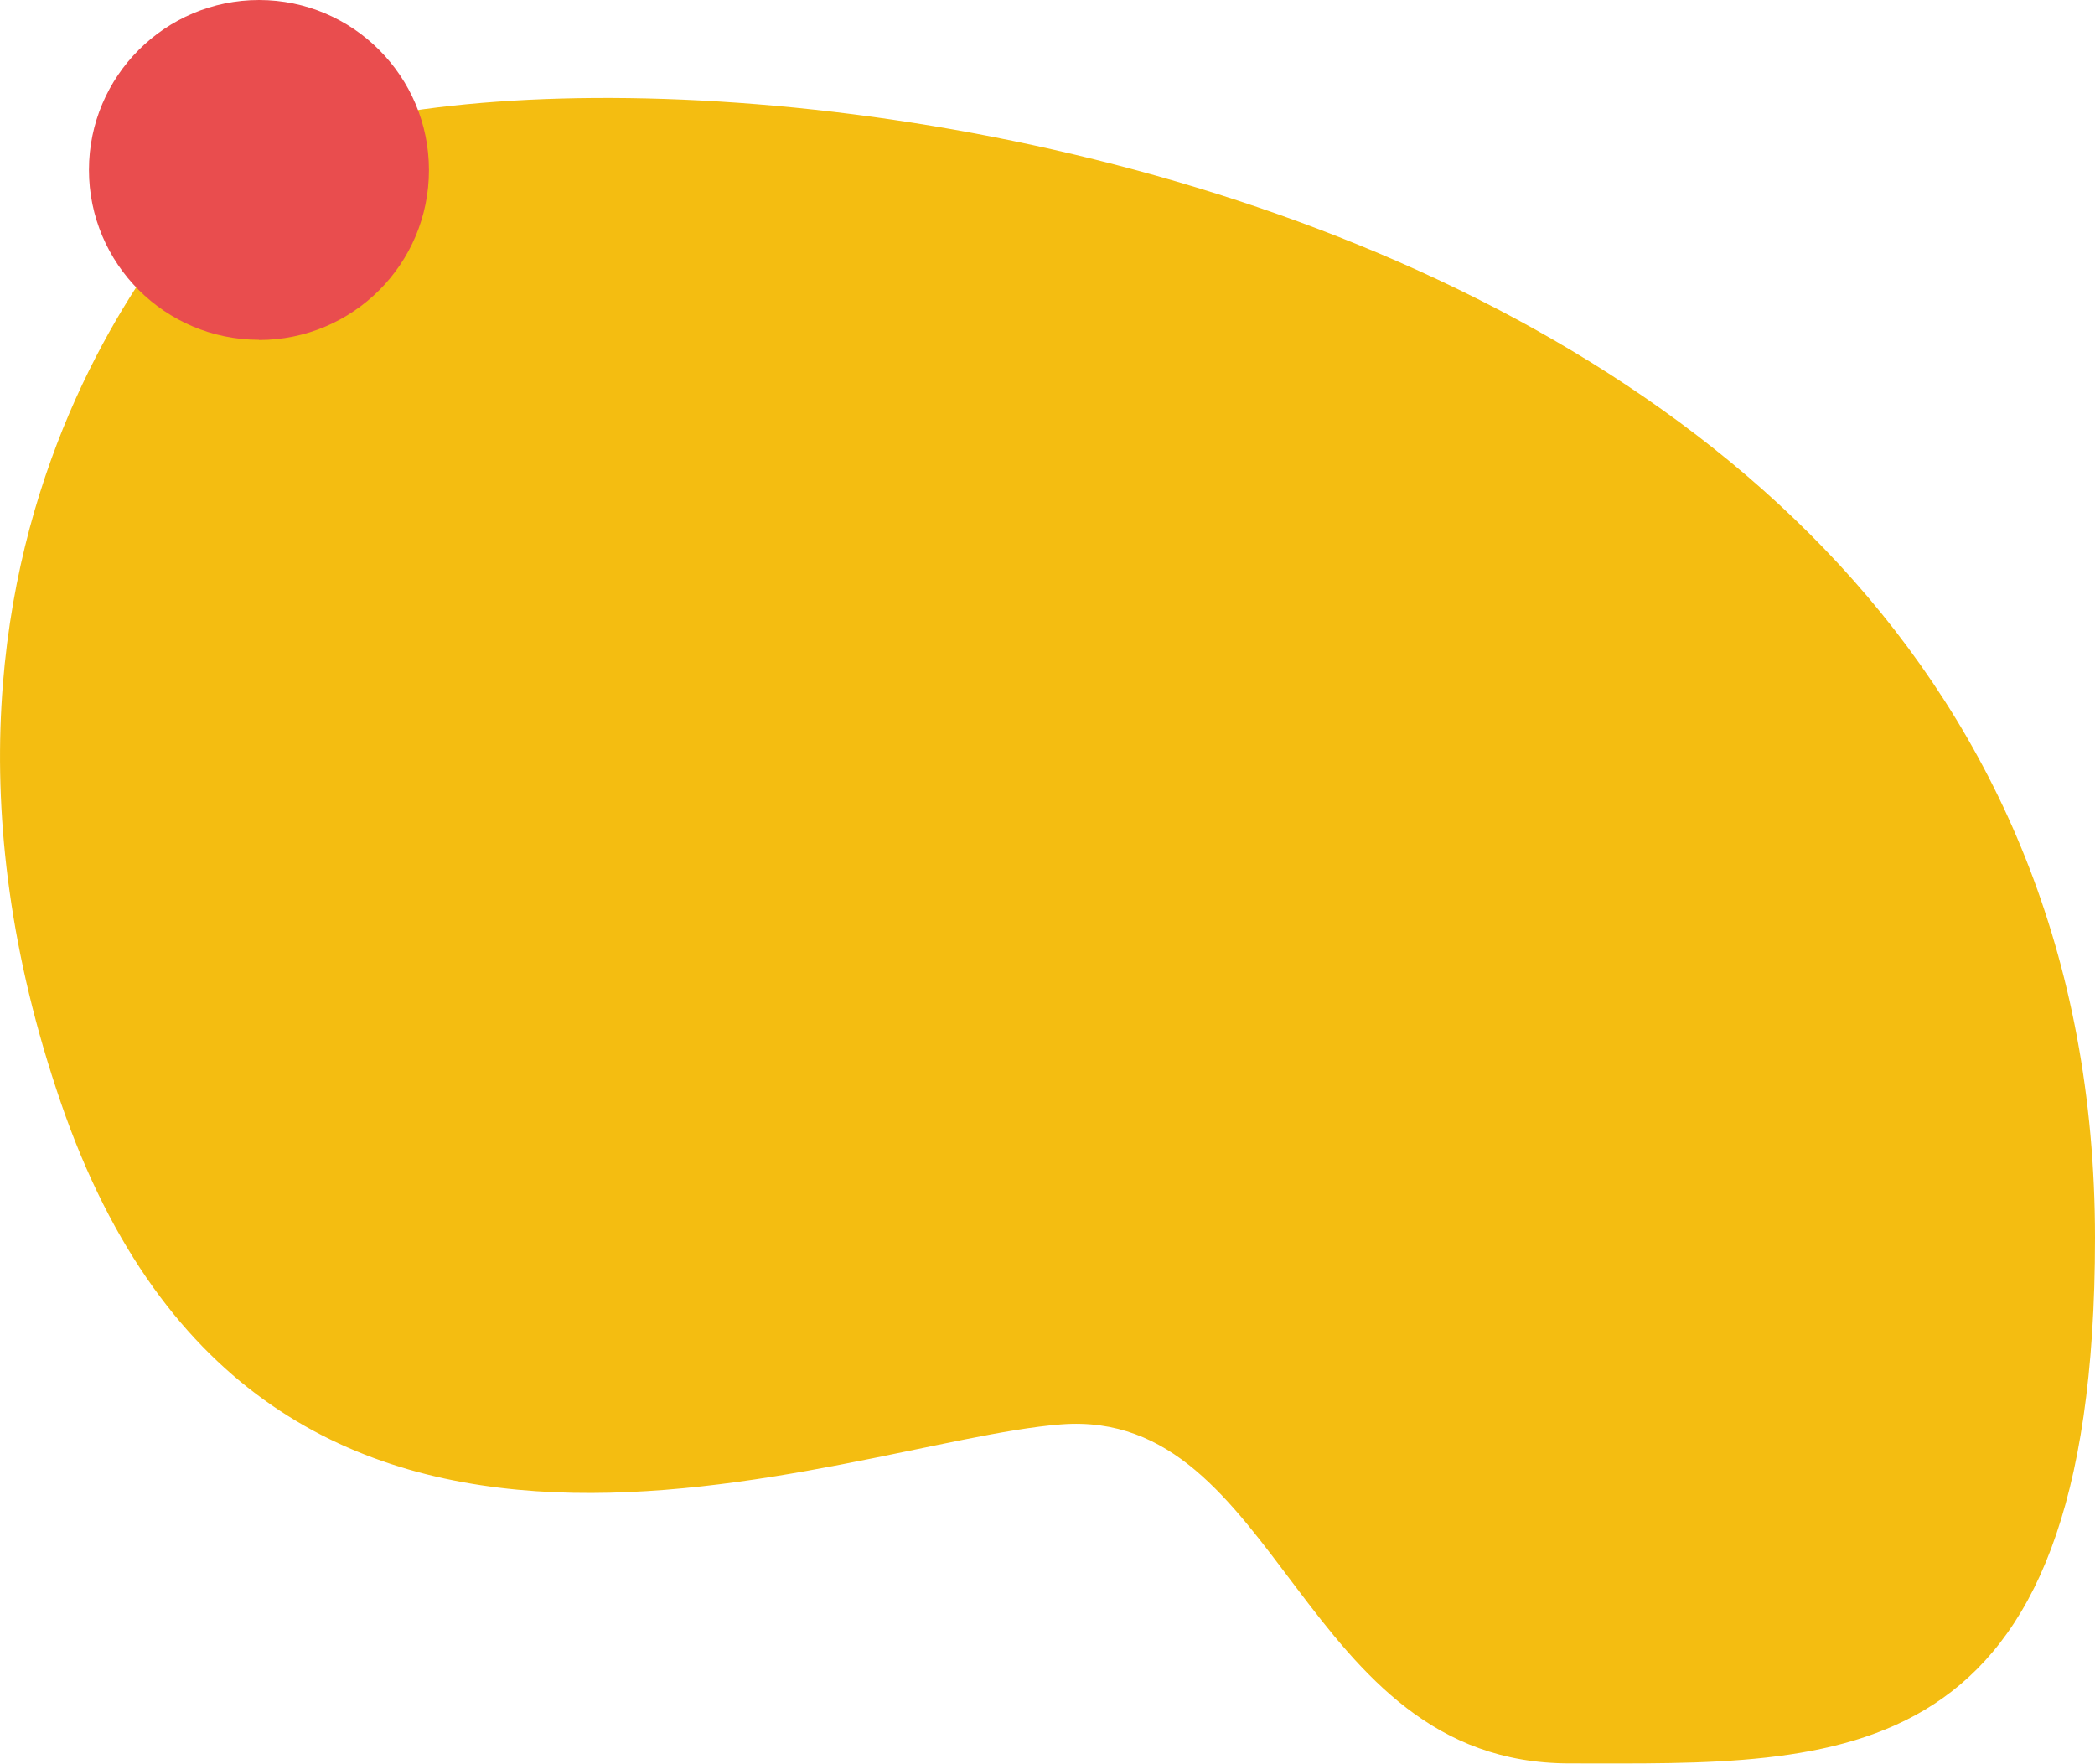
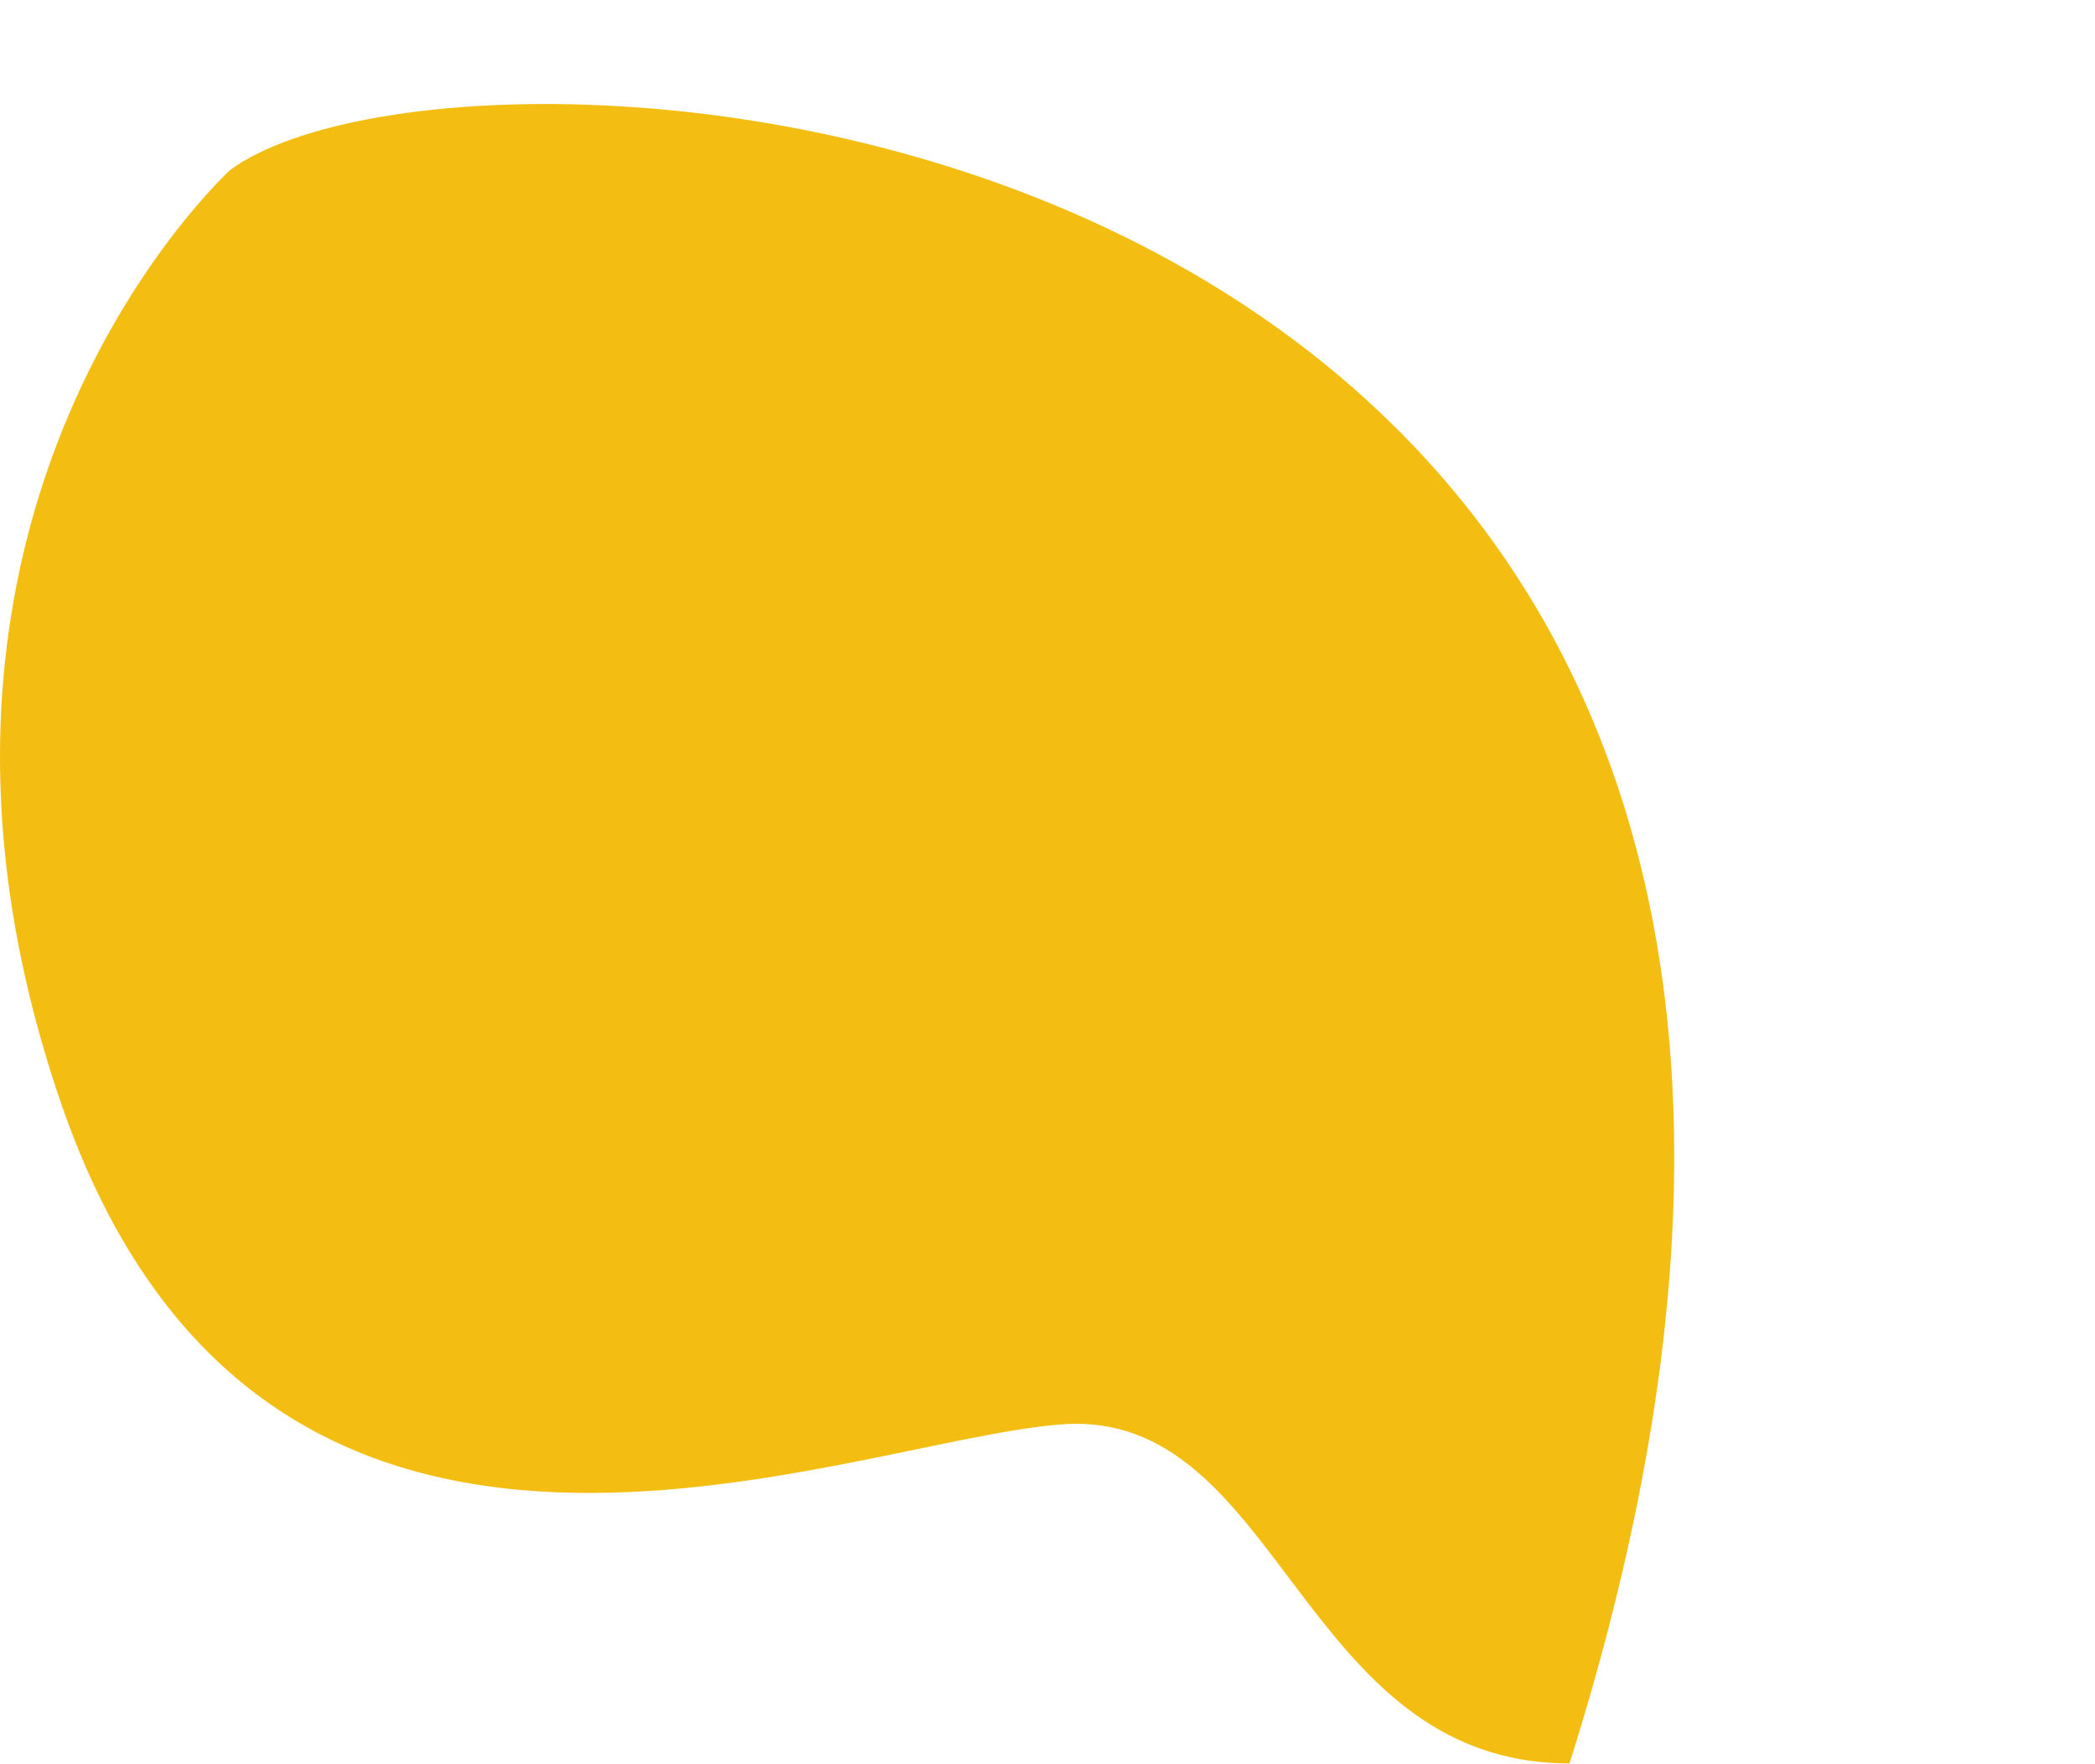
<svg xmlns="http://www.w3.org/2000/svg" id="Ebene_2" viewBox="0 0 104.81 88.23">
  <g id="Ebene_1-2">
-     <path d="M53.08,71.26c11.03-.85,11.87,16.96,25.44,16.96s26.29.85,26.29-26.29C104.81,5.01,24.24-.83,11.52,8.5c0,0-18.66,16.96-8.48,46.65,10.18,29.68,39.01,16.96,50.04,16.11Z" style="fill:#f4bd11;" />
-     <path d="M12.96,17.01c4.7,0,8.5-3.81,8.5-8.5S17.65,0,12.96,0,4.45,3.81,4.45,8.5s3.81,8.5,8.5,8.5" style="fill:#e94d4e;" />
+     <path d="M53.08,71.26c11.03-.85,11.87,16.96,25.44,16.96C104.81,5.01,24.24-.83,11.52,8.5c0,0-18.66,16.96-8.48,46.65,10.18,29.68,39.01,16.96,50.04,16.11Z" style="fill:#f4bd11;" />
  </g>
</svg>